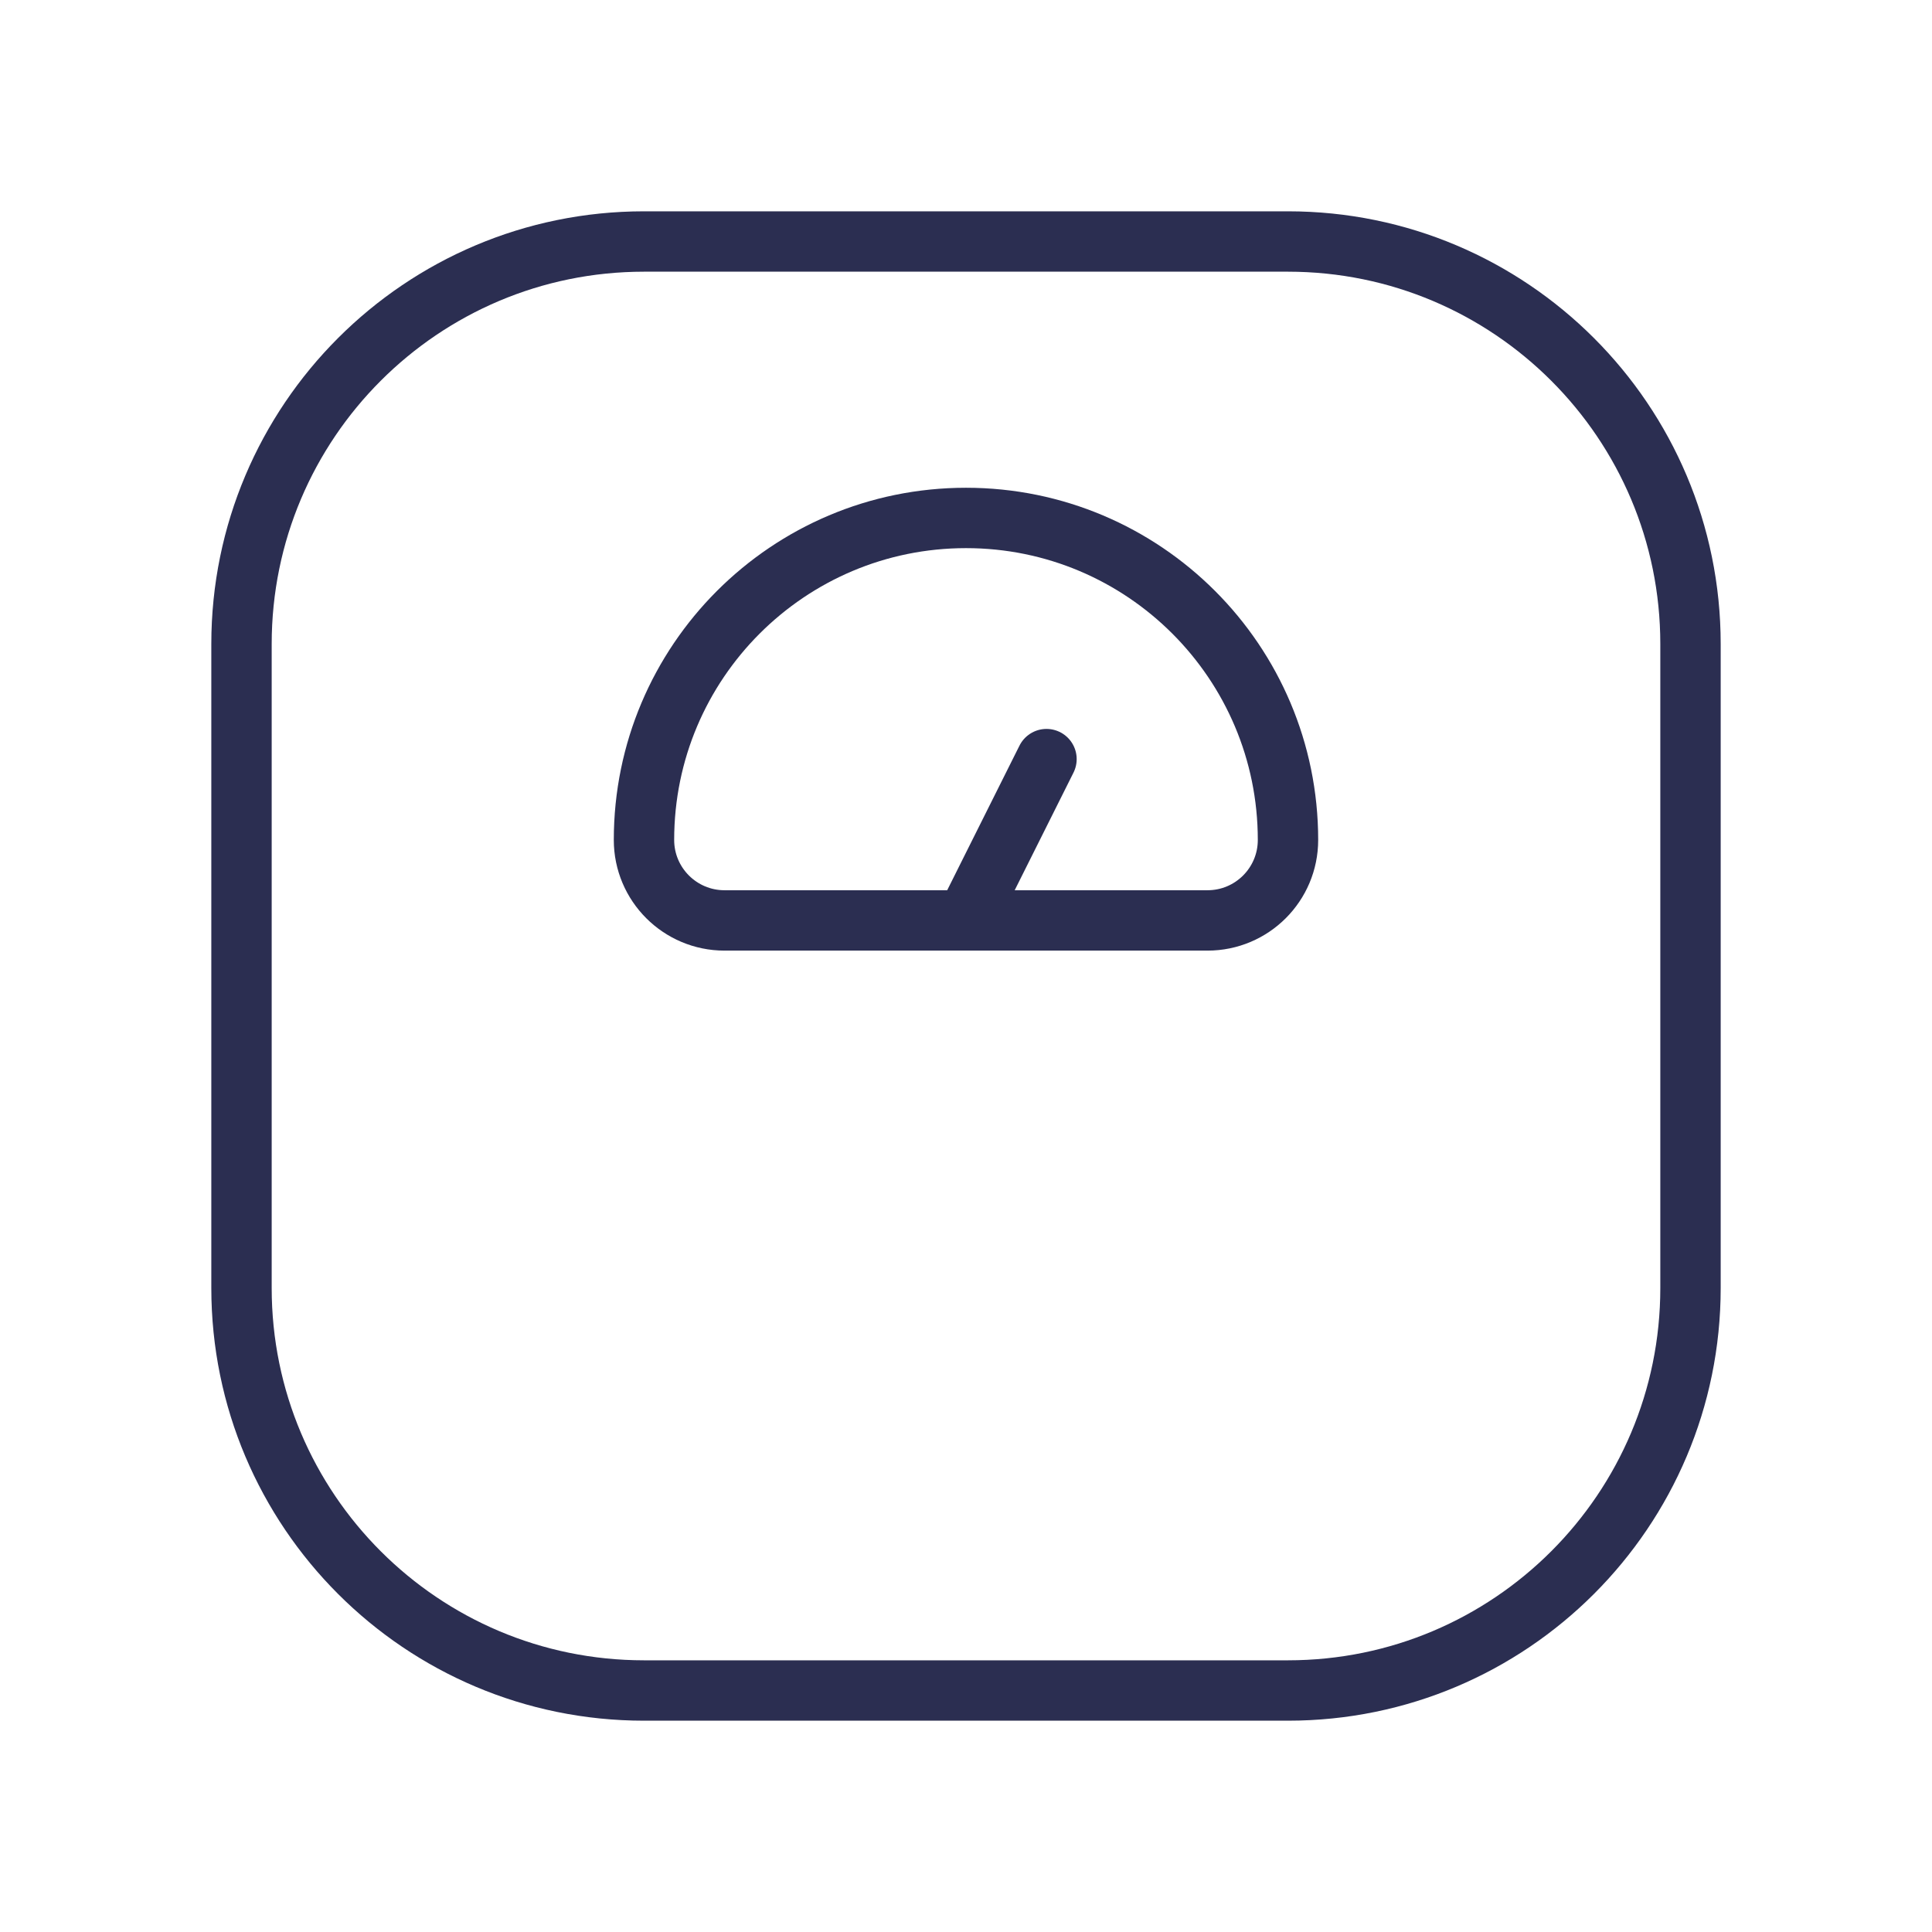
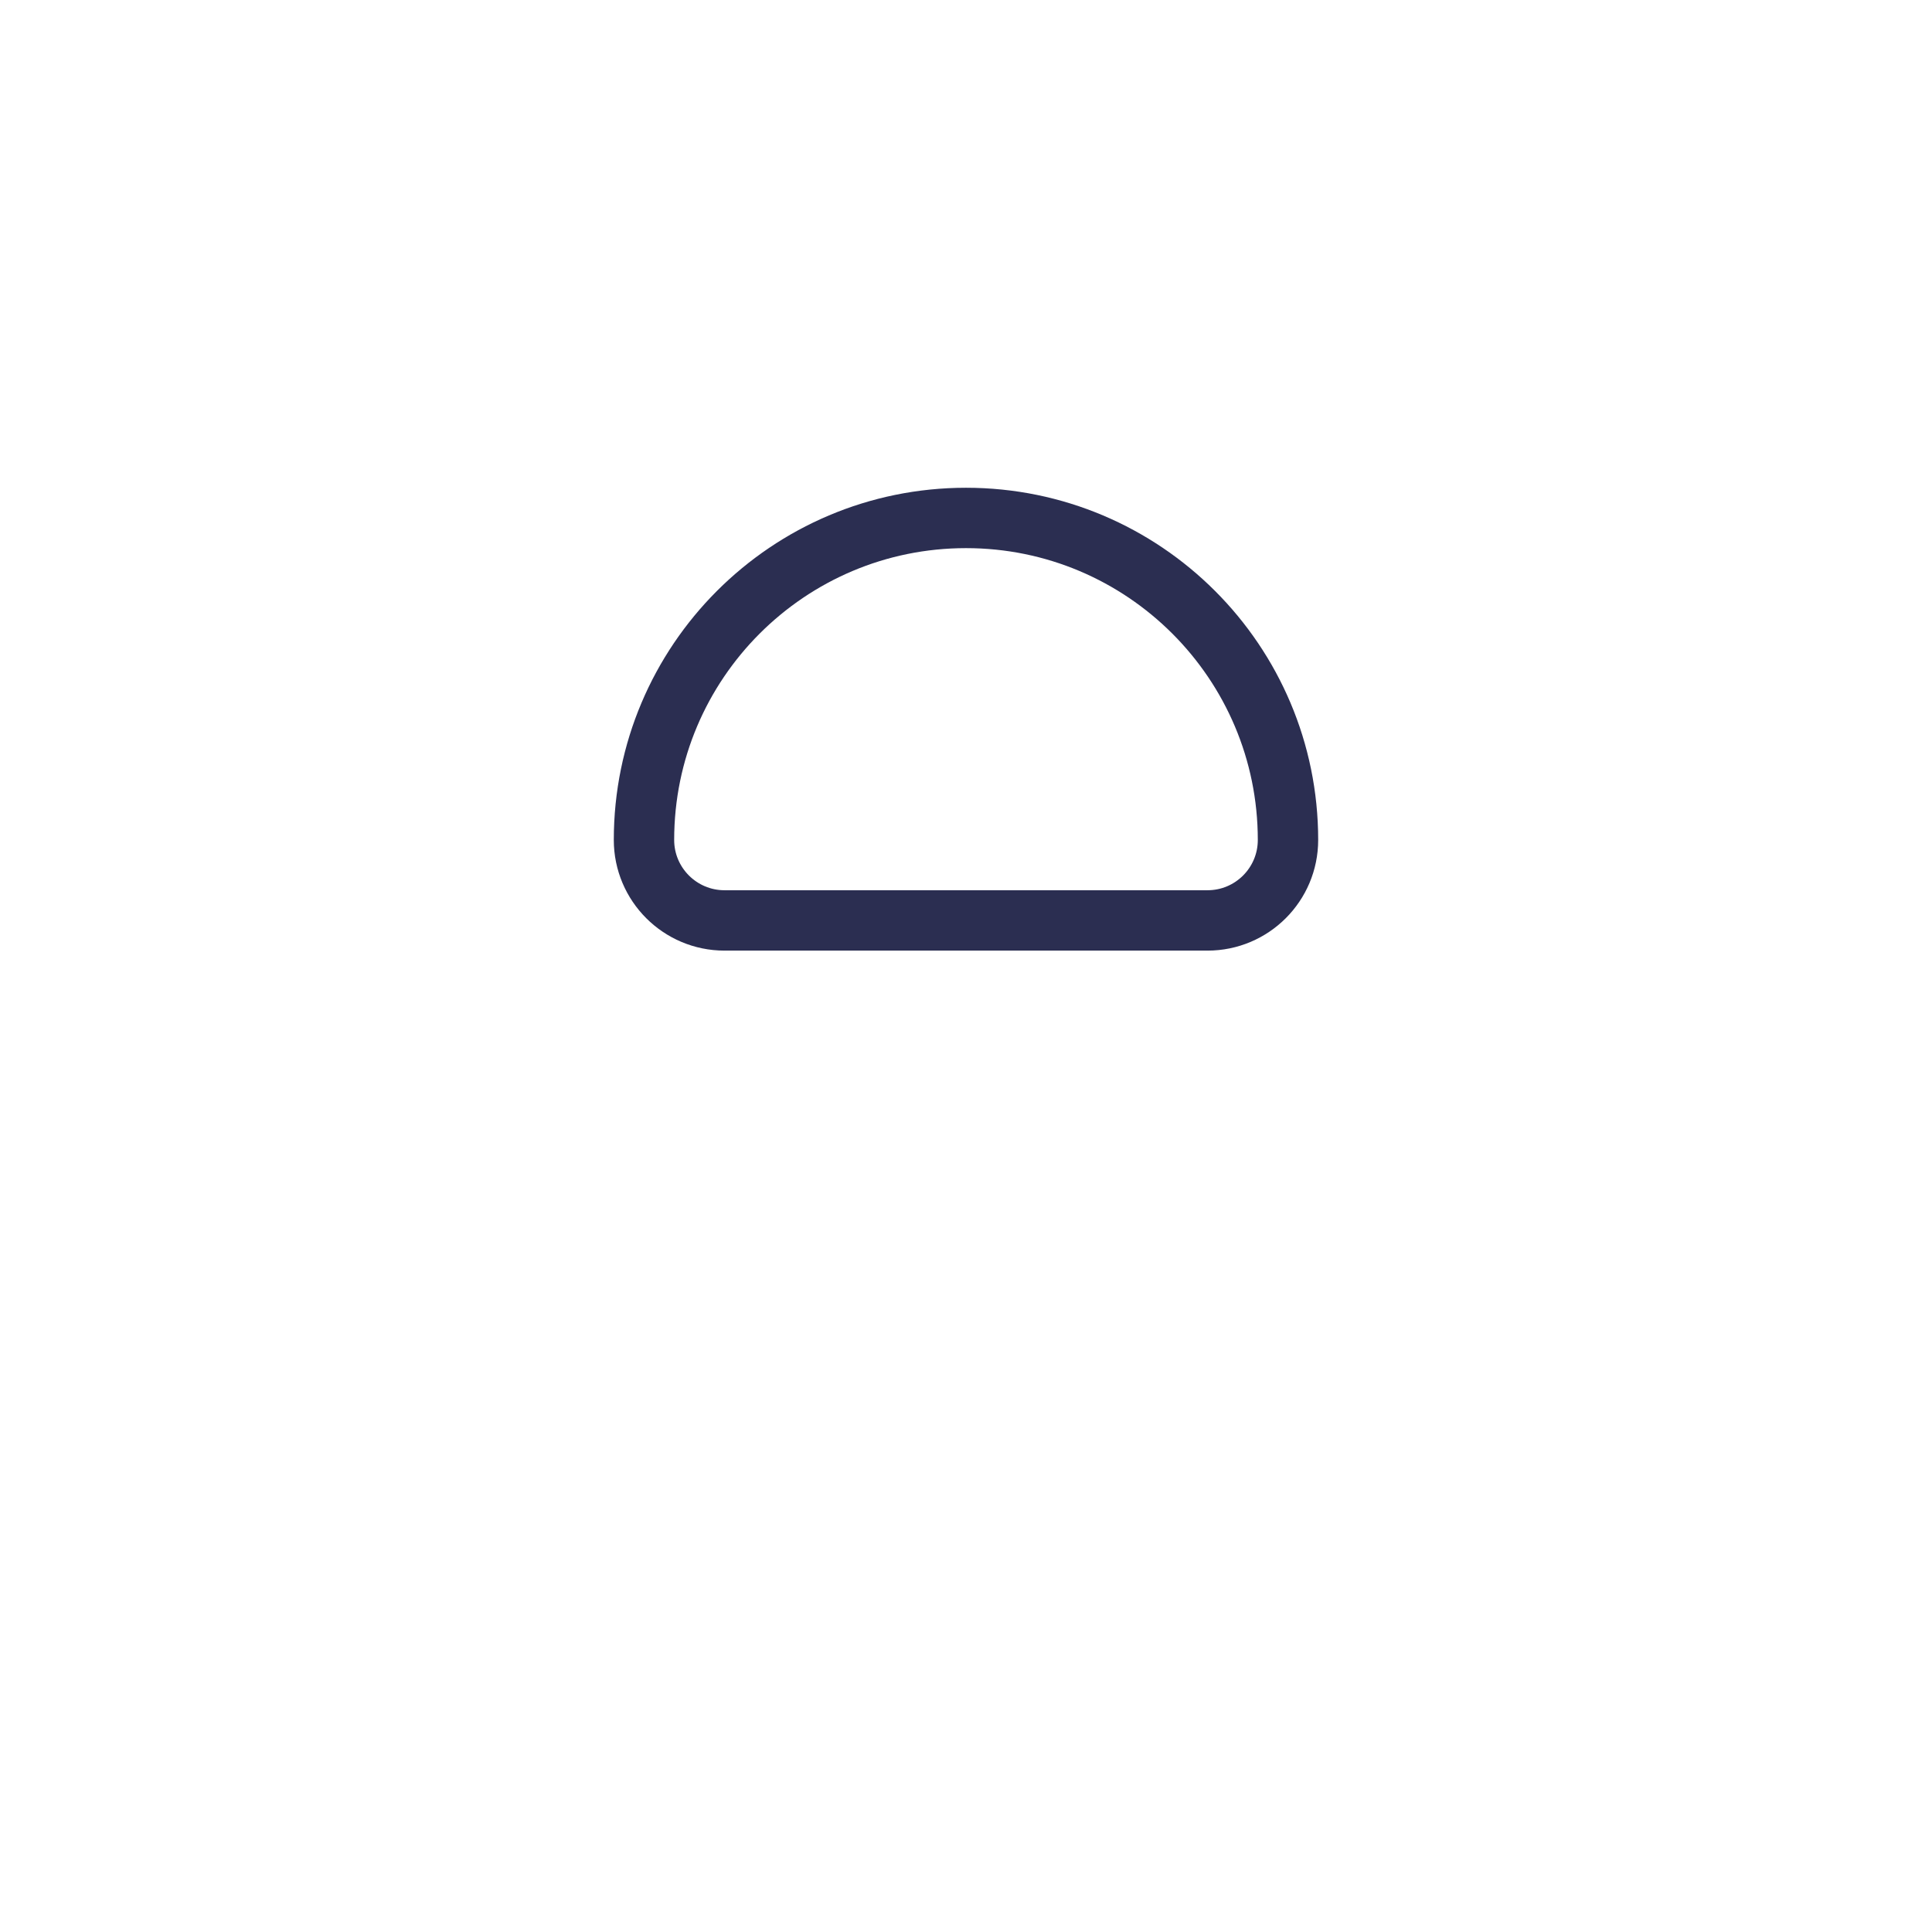
<svg xmlns="http://www.w3.org/2000/svg" fill="none" viewBox="0 0 80 80" height="80" width="80">
  <g clip-path="url(#clip0_813_453)">
-     <path stroke-linejoin="round" stroke-linecap="round" stroke-width="2.5" stroke="#2B2E51" d="M10 26.667V53.333C10 62.537 17.463 70 26.667 70H53.333C62.537 70 70 62.537 70 53.333V26.667C70 17.463 62.537 10 53.333 10H26.667C17.463 10 10 17.463 10 26.667Z" clip-rule="evenodd" fill-rule="evenodd" />
    <path stroke-linejoin="round" stroke-linecap="round" stroke-width="2.5" stroke="#2B2E51" d="M50 38.113H30C28.16 38.113 26.666 36.62 26.666 34.78V34.78C26.666 27.417 32.636 21.447 40 21.447V21.447C47.363 21.447 53.333 27.417 53.333 34.78V34.78C53.333 36.623 51.84 38.113 50 38.113Z" clip-rule="evenodd" fill-rule="evenodd" />
-     <path stroke-linejoin="round" stroke-linecap="round" stroke-width="2.5" stroke="#2B2E51" d="M40 38.1L43.333 31.433" />
  </g>
  <defs>
    <clipPath id="clip0_813_453">
      <rect fill="white" height="80" width="80" />
    </clipPath>
  </defs>
</svg>